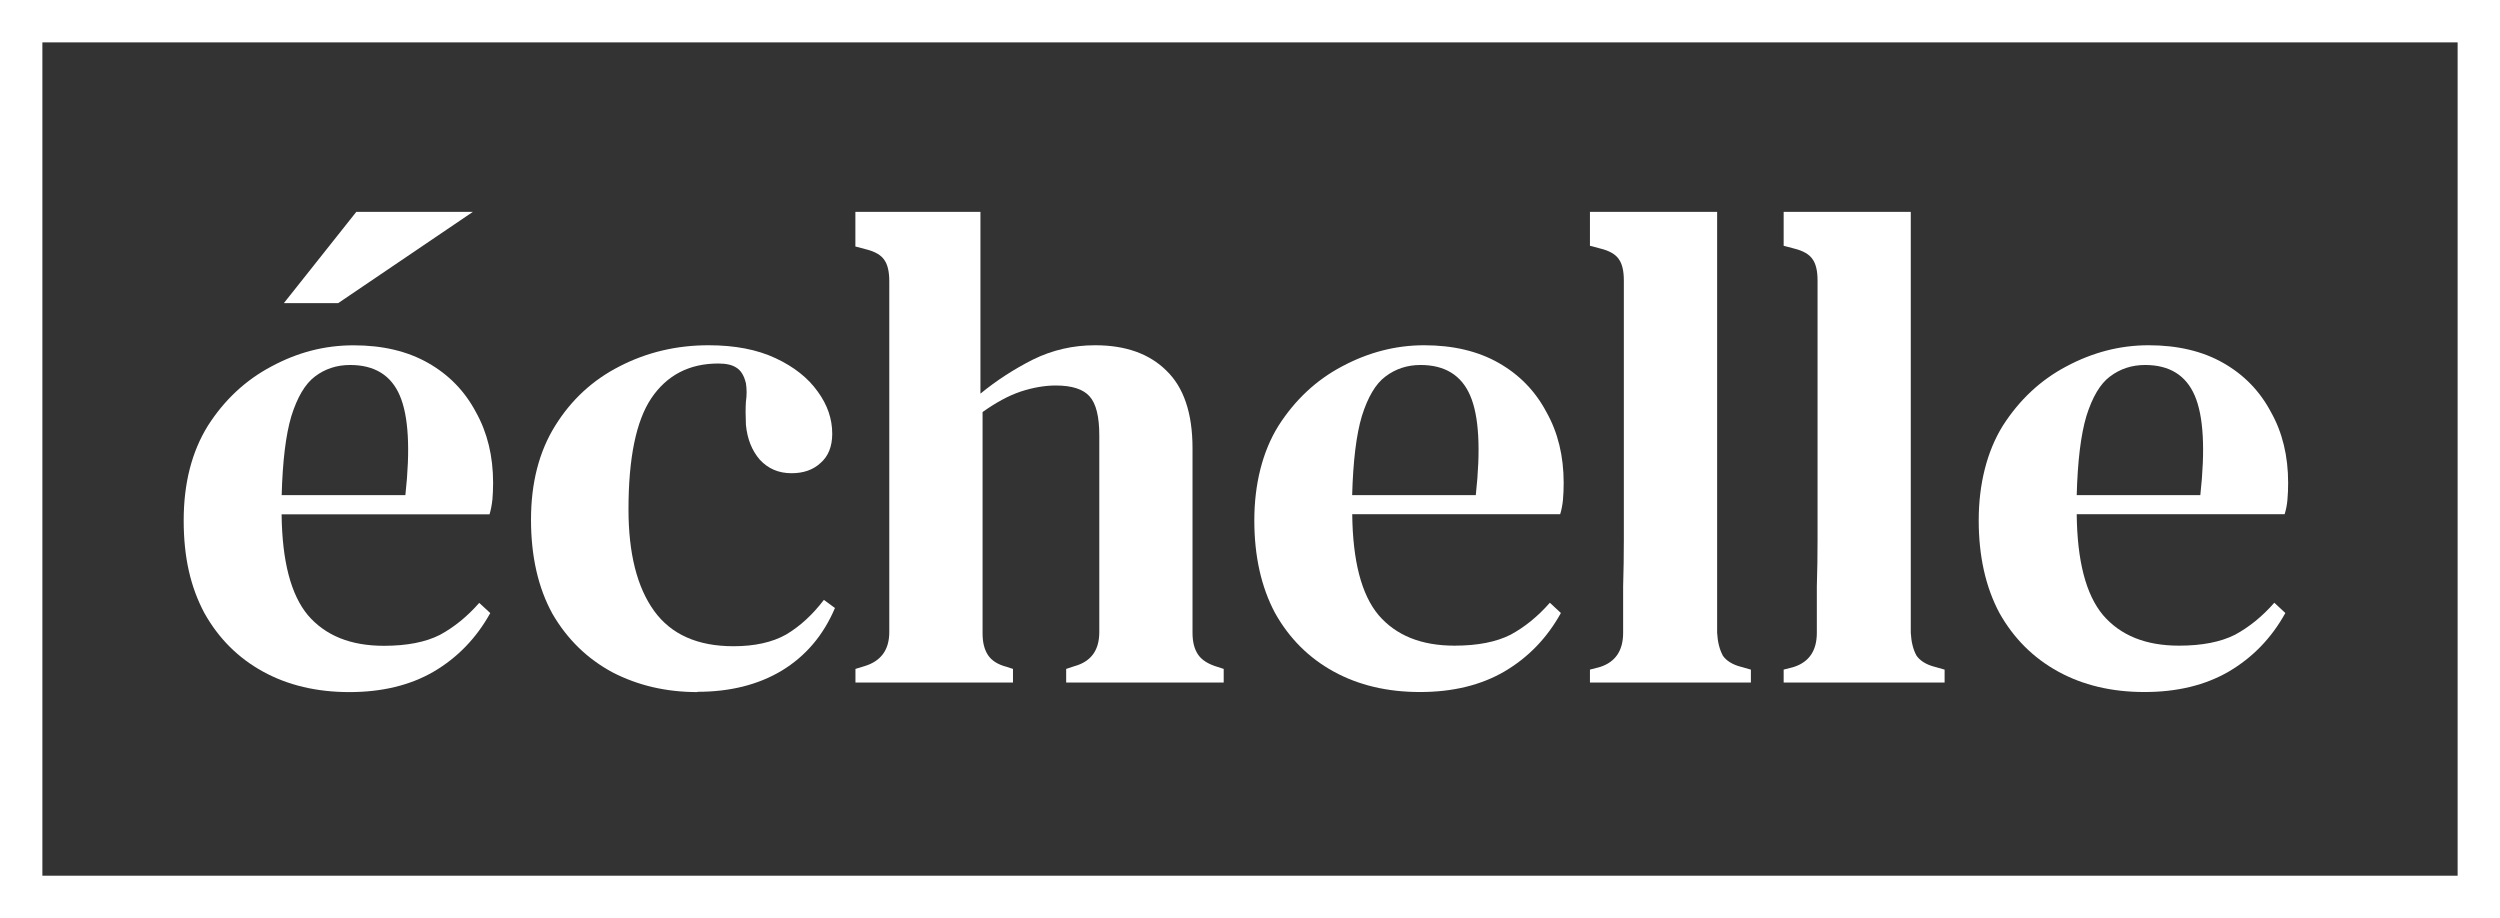
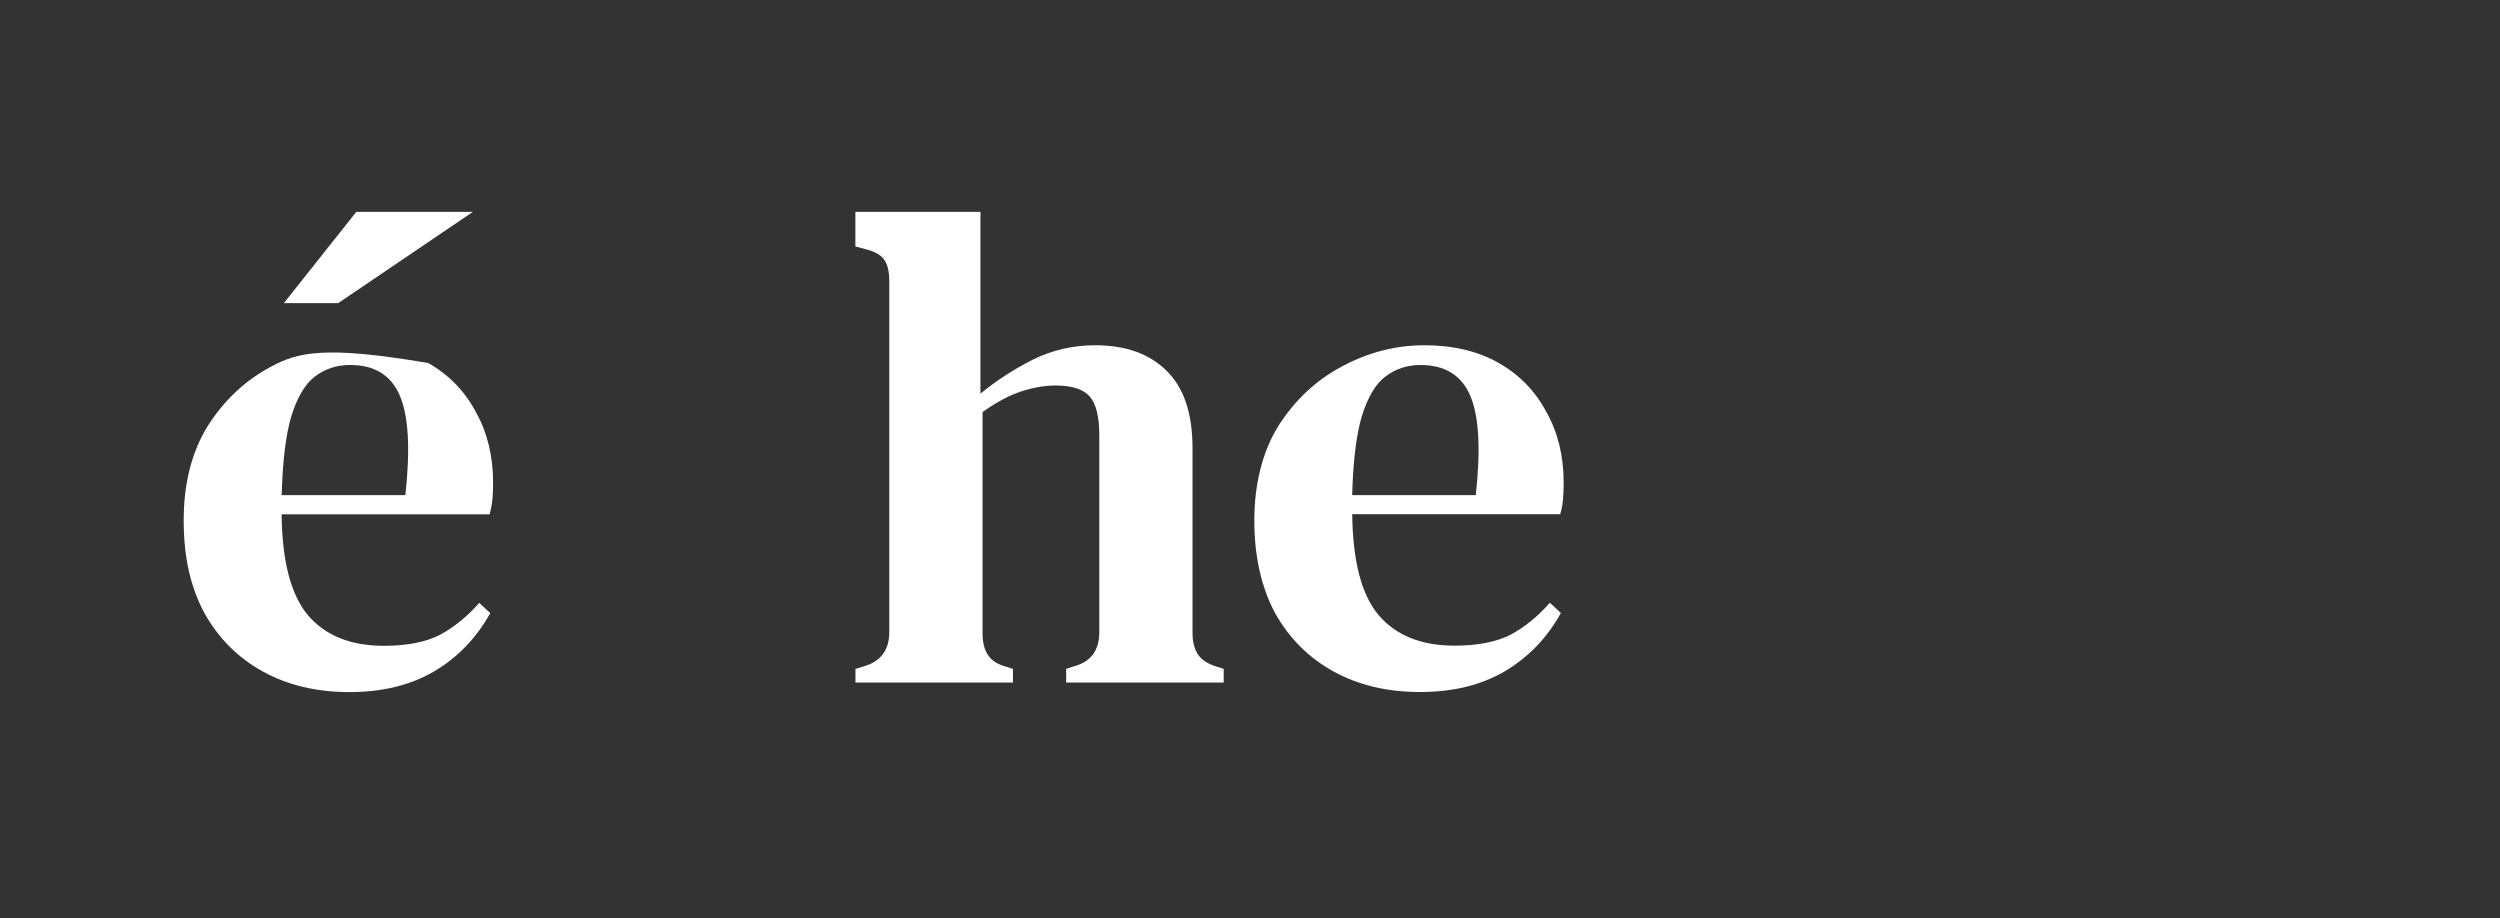
<svg xmlns="http://www.w3.org/2000/svg" width="177" height="65" viewBox="0 0 177 65" fill="none">
  <rect x="0" y="0" width="177" height="65" fill="#333333" stroke="none" />
-   <rect x="1.5" y="1.5" width="174" height="62" stroke="white" stroke-width="3" />
-   <path d="M34.862 35.394C34.892 35.006 34.912 34.608 34.912 34.191C34.912 32.291 34.504 30.62 33.692 29.173C32.91 27.696 31.786 26.537 30.319 25.702C28.852 24.866 27.092 24.448 25.035 24.448C22.978 24.448 21.072 24.946 19.217 25.945C17.391 26.91 15.889 28.308 14.719 30.142C13.58 31.977 13.005 34.21 13.005 36.846C13.005 39.482 13.494 41.575 14.472 43.405C15.48 45.206 16.867 46.588 18.627 47.553C20.386 48.517 22.423 49 24.738 49C27.052 49 29.043 48.517 30.702 47.553C32.396 46.558 33.732 45.171 34.711 43.405L33.929 42.684C33.082 43.649 32.154 44.405 31.141 44.952C30.132 45.464 28.811 45.723 27.178 45.723C24.828 45.723 23.038 45.002 21.798 43.554C20.593 42.107 19.973 39.725 19.938 36.413H34.66C34.756 36.09 34.821 35.752 34.857 35.399L34.862 35.394ZM28.701 35.056H19.943C20.008 32.644 20.235 30.779 20.628 29.461C21.052 28.109 21.607 27.179 22.292 26.661C23.008 26.114 23.84 25.841 24.788 25.841C26.517 25.841 27.692 26.567 28.307 28.009C28.927 29.456 29.058 31.803 28.701 35.051V35.056Z" fill="white" />
-   <path d="M49.383 49C47.164 49 45.163 48.532 43.368 47.603C41.573 46.638 40.156 45.255 39.112 43.455C38.104 41.62 37.595 39.402 37.595 36.796C37.595 34.191 38.164 31.973 39.309 30.138C40.449 28.303 41.966 26.905 43.857 25.941C45.783 24.946 47.885 24.444 50.164 24.444C52.025 24.444 53.603 24.747 54.909 25.359C56.215 25.97 57.208 26.756 57.894 27.721C58.579 28.656 58.922 29.65 58.922 30.709C58.922 31.61 58.645 32.301 58.09 32.783C57.571 33.266 56.885 33.504 56.038 33.504C55.126 33.504 54.374 33.181 53.789 32.54C53.235 31.898 52.907 31.078 52.811 30.078C52.781 29.436 52.781 28.889 52.811 28.437C52.877 27.984 52.877 27.552 52.811 27.134C52.68 26.587 52.453 26.219 52.126 26.025C51.833 25.831 51.41 25.737 50.855 25.737C48.803 25.737 47.22 26.557 46.111 28.198C45.037 29.804 44.497 32.425 44.497 36.06C44.497 39.178 45.102 41.575 46.307 43.246C47.512 44.917 49.388 45.753 51.929 45.753C53.426 45.753 54.667 45.479 55.645 44.932C56.623 44.355 57.521 43.535 58.332 42.471L59.114 43.047C58.297 44.977 57.042 46.454 55.347 47.483C53.684 48.478 51.697 48.98 49.383 48.98V49Z" fill="white" />
+   <path d="M34.862 35.394C34.892 35.006 34.912 34.608 34.912 34.191C34.912 32.291 34.504 30.62 33.692 29.173C32.91 27.696 31.786 26.537 30.319 25.702C22.978 24.448 21.072 24.946 19.217 25.945C17.391 26.91 15.889 28.308 14.719 30.142C13.58 31.977 13.005 34.21 13.005 36.846C13.005 39.482 13.494 41.575 14.472 43.405C15.48 45.206 16.867 46.588 18.627 47.553C20.386 48.517 22.423 49 24.738 49C27.052 49 29.043 48.517 30.702 47.553C32.396 46.558 33.732 45.171 34.711 43.405L33.929 42.684C33.082 43.649 32.154 44.405 31.141 44.952C30.132 45.464 28.811 45.723 27.178 45.723C24.828 45.723 23.038 45.002 21.798 43.554C20.593 42.107 19.973 39.725 19.938 36.413H34.66C34.756 36.09 34.821 35.752 34.857 35.399L34.862 35.394ZM28.701 35.056H19.943C20.008 32.644 20.235 30.779 20.628 29.461C21.052 28.109 21.607 27.179 22.292 26.661C23.008 26.114 23.84 25.841 24.788 25.841C26.517 25.841 27.692 26.567 28.307 28.009C28.927 29.456 29.058 31.803 28.701 35.051V35.056Z" fill="white" />
  <path d="M100.826 24.444C102.878 24.444 104.642 24.861 106.11 25.697C107.577 26.532 108.701 27.691 109.483 29.168C110.3 30.615 110.708 32.286 110.708 34.186C110.708 34.603 110.693 35.006 110.658 35.389C110.622 35.742 110.562 36.08 110.461 36.404H95.738C95.774 39.715 96.389 42.097 97.599 43.545C98.839 44.992 100.629 45.713 102.979 45.713C104.607 45.713 105.928 45.454 106.942 44.942C107.955 44.395 108.883 43.639 109.73 42.674L110.511 43.401C109.533 45.171 108.197 46.553 106.503 47.548C104.839 48.513 102.853 48.995 100.538 48.995C98.224 48.995 96.187 48.513 94.427 47.548C92.668 46.583 91.281 45.201 90.273 43.401C89.295 41.565 88.806 39.382 88.806 36.841C88.806 34.3 89.375 31.968 90.52 30.138C91.695 28.303 93.192 26.905 95.017 25.941C96.878 24.946 98.814 24.444 100.836 24.444H100.826ZM100.579 25.841C99.631 25.841 98.804 26.114 98.083 26.662C97.397 27.174 96.843 28.109 96.419 29.461C96.026 30.779 95.799 32.644 95.733 35.056H104.486C104.844 31.808 104.713 29.461 104.093 28.014C103.473 26.567 102.298 25.841 100.574 25.841H100.579Z" fill="white" />
-   <path d="M152.123 24.444C154.175 24.444 155.94 24.861 157.407 25.697C158.874 26.532 159.998 27.691 160.78 29.168C161.597 30.615 162 32.286 162 34.186C162 34.603 161.985 35.006 161.95 35.389C161.919 35.742 161.854 36.08 161.753 36.404H147.031C147.066 39.715 147.681 42.097 148.891 43.545C150.131 44.992 151.921 45.713 154.271 45.713C155.899 45.713 157.22 45.454 158.234 44.942C159.247 44.395 160.175 43.639 161.022 42.674L161.803 43.401C160.825 45.171 159.489 46.553 157.795 47.548C156.131 48.513 154.145 48.995 151.83 48.995C149.516 48.995 147.479 48.513 145.72 47.548C143.96 46.583 142.573 45.201 141.56 43.401C140.582 41.565 140.093 39.382 140.093 36.841C140.093 34.3 140.663 31.968 141.802 30.138C142.977 28.303 144.474 26.905 146.299 25.941C148.16 24.946 150.096 24.444 152.118 24.444H152.123ZM151.876 25.841C150.928 25.841 150.101 26.114 149.38 26.662C148.694 27.174 148.14 28.109 147.716 29.461C147.323 30.779 147.096 32.644 147.031 35.056H155.783C156.141 31.808 156.01 29.461 155.39 28.014C154.77 26.567 153.595 25.841 151.871 25.841H151.876Z" fill="white" />
  <path d="M25.227 15L20.099 21.46H23.946L33.48 15H25.227Z" fill="white" />
  <path d="M86.194 47.215C85.544 47.021 85.085 46.732 84.823 46.344C84.561 45.957 84.43 45.444 84.43 44.803V31.729C84.43 29.252 83.809 27.417 82.569 26.229C81.364 25.04 79.685 24.444 77.532 24.444C75.969 24.444 74.502 24.782 73.131 25.458C71.794 26.134 70.554 26.935 69.415 27.87V15H60.561V17.452L61.297 17.646C61.948 17.805 62.391 18.063 62.618 18.416C62.845 18.74 62.961 19.237 62.961 19.913V44.753C62.961 46.006 62.376 46.812 61.201 47.165L60.566 47.359V48.324H71.719V47.359L71.28 47.215C70.66 47.056 70.221 46.782 69.959 46.394C69.697 46.006 69.566 45.494 69.566 44.853V29.173C70.514 28.497 71.406 28.014 72.253 27.726C73.136 27.437 73.968 27.293 74.749 27.293C75.889 27.293 76.69 27.552 77.144 28.064C77.603 28.576 77.83 29.496 77.83 30.814V44.753C77.83 46.041 77.245 46.842 76.07 47.165L75.485 47.359V48.324H86.638V47.359L86.199 47.215H86.194Z" fill="white" />
-   <path d="M135.676 46.394C135.449 45.977 135.318 45.444 135.283 44.803V15H126.283V17.402L127.019 17.596C127.669 17.755 128.113 18.014 128.34 18.367C128.567 18.69 128.683 19.187 128.683 19.863V38.194C128.683 39.288 128.668 40.397 128.632 41.521V44.803C128.632 46.056 128.093 46.862 127.019 47.215L126.283 47.409V48.324H137.678V47.409L136.992 47.215C136.372 47.056 135.933 46.782 135.671 46.394H135.676Z" fill="white" />
-   <path d="M121.967 46.394C121.74 45.977 121.609 45.444 121.573 44.803V21.559V15H112.568V17.402L113.304 17.596C113.955 17.755 114.399 18.014 114.625 18.367C114.852 18.69 114.968 19.187 114.968 19.863V38.194C114.968 39.288 114.953 40.397 114.918 41.521V44.803C114.918 46.056 114.378 46.862 113.304 47.215L112.568 47.409V48.324H123.963V47.409L123.277 47.215C122.657 47.056 122.219 46.782 121.956 46.394H121.967Z" fill="white" />
</svg>